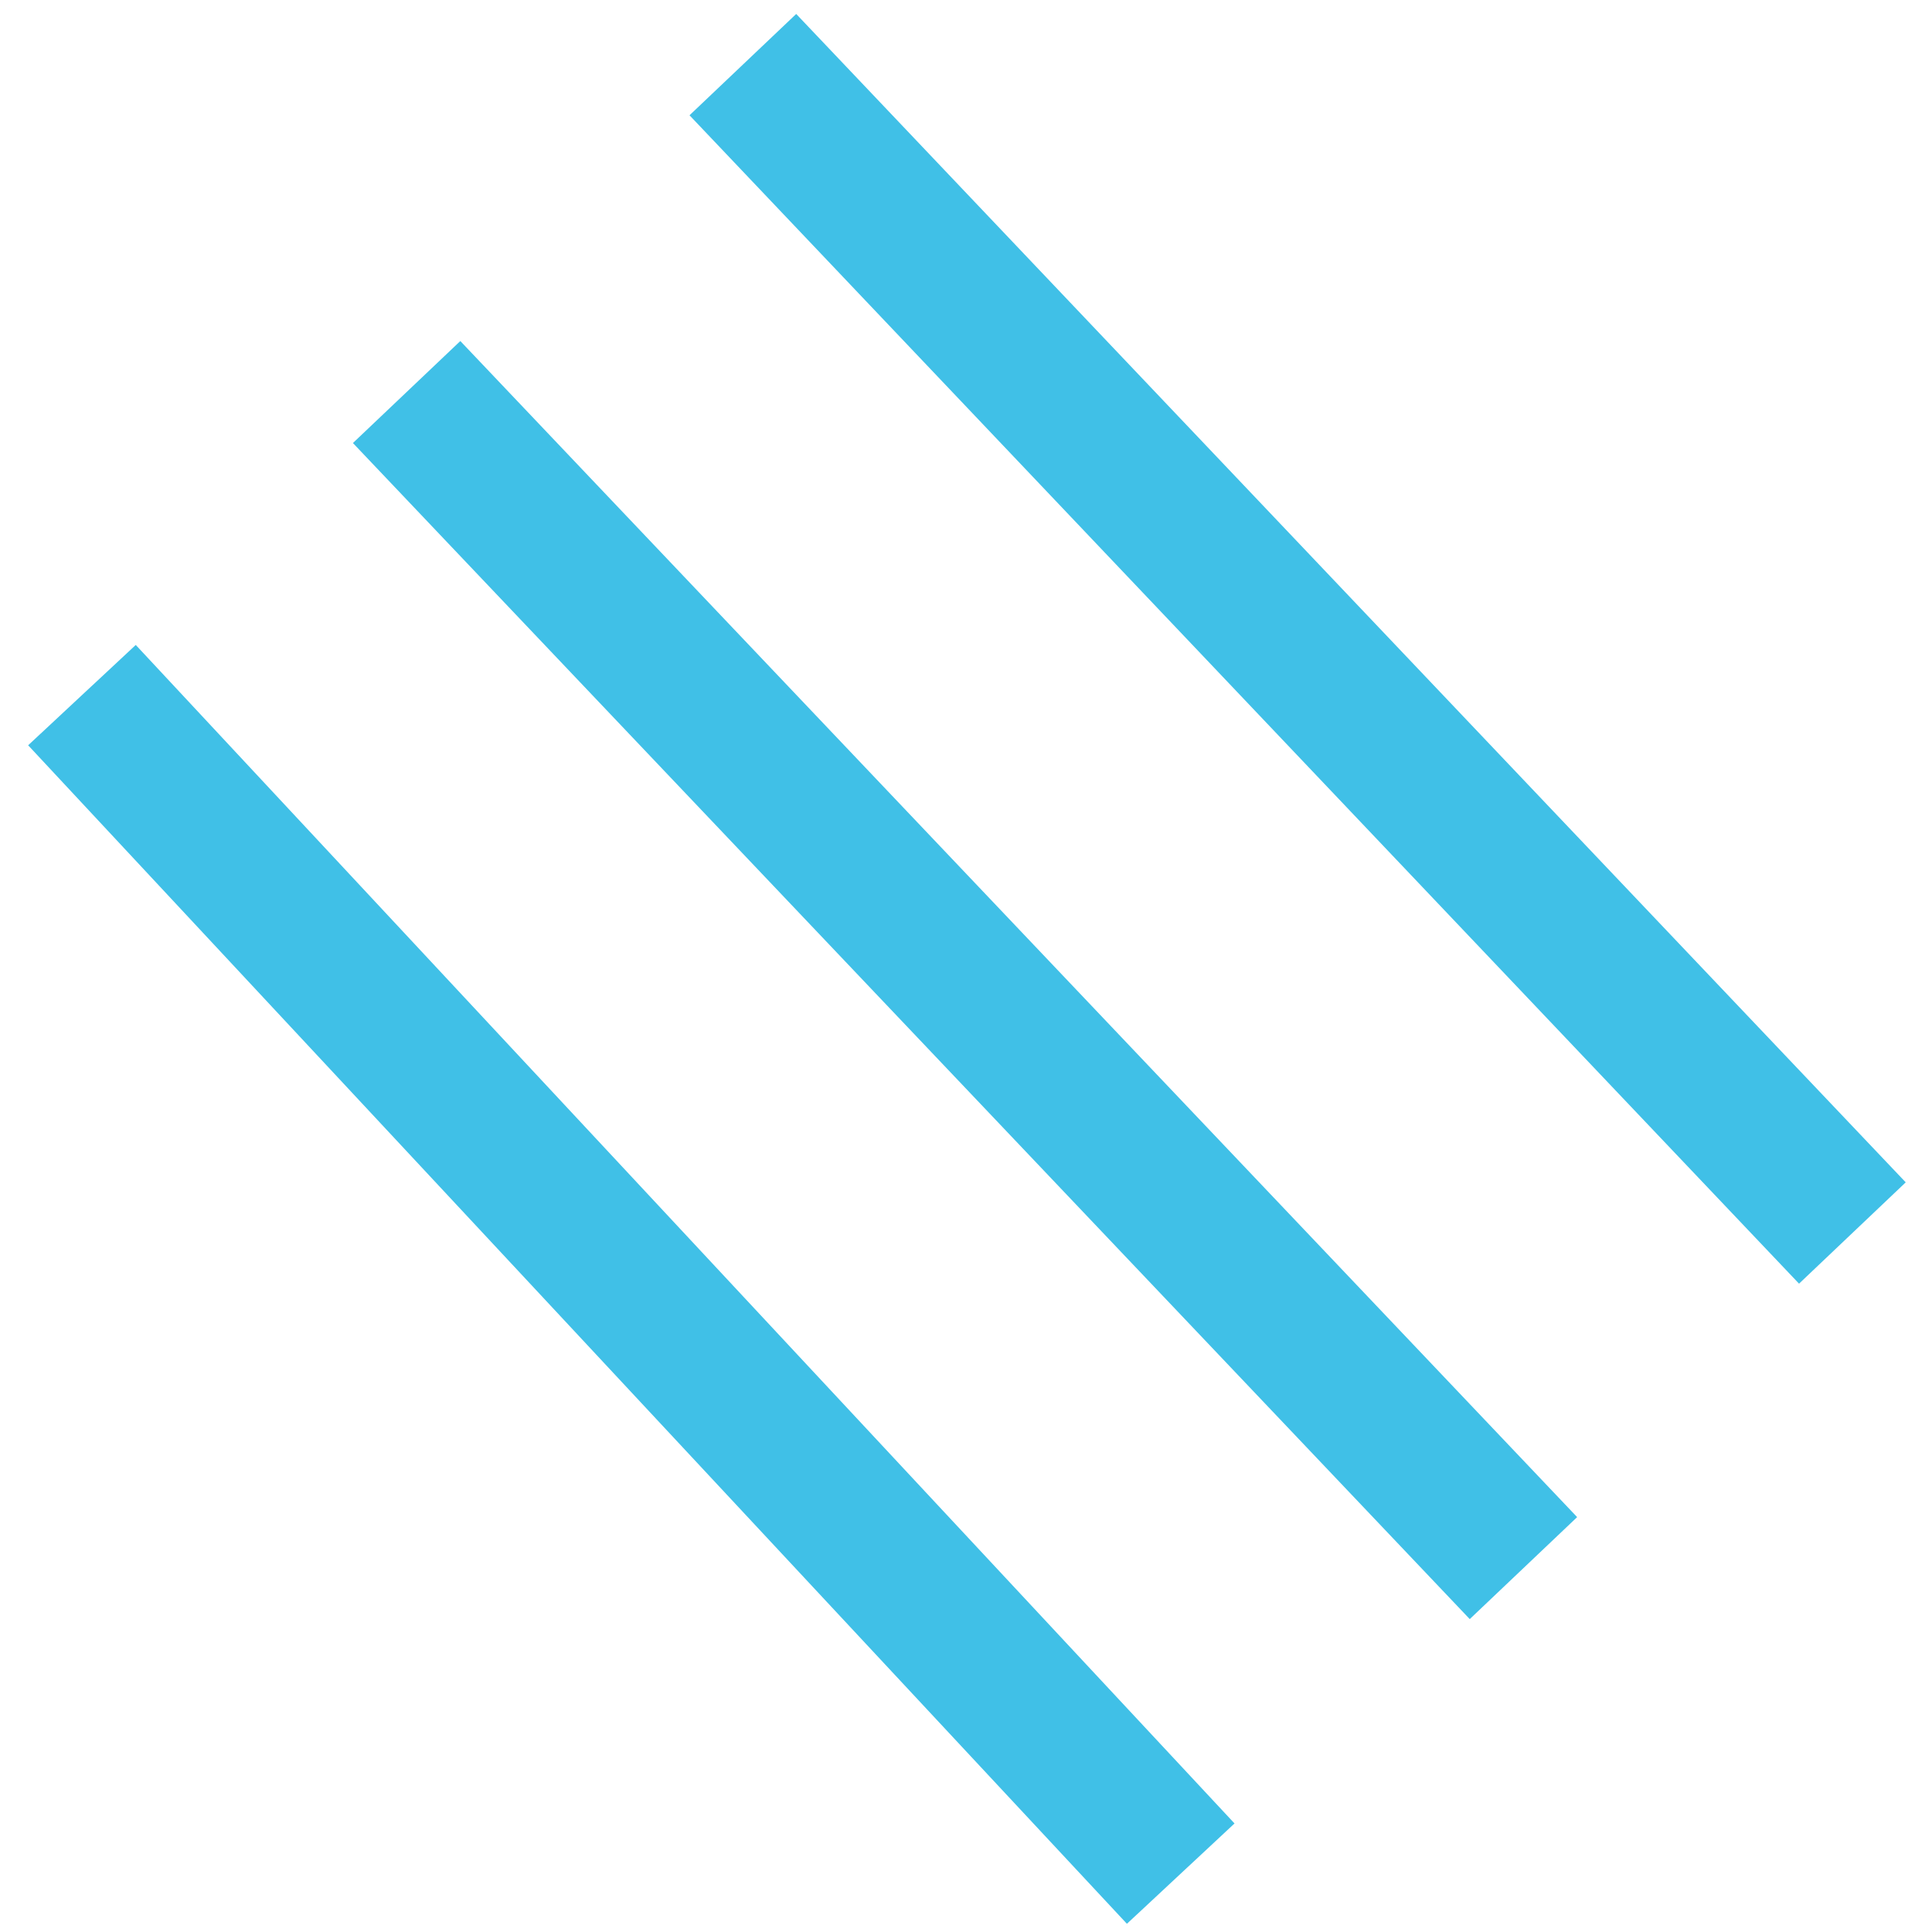
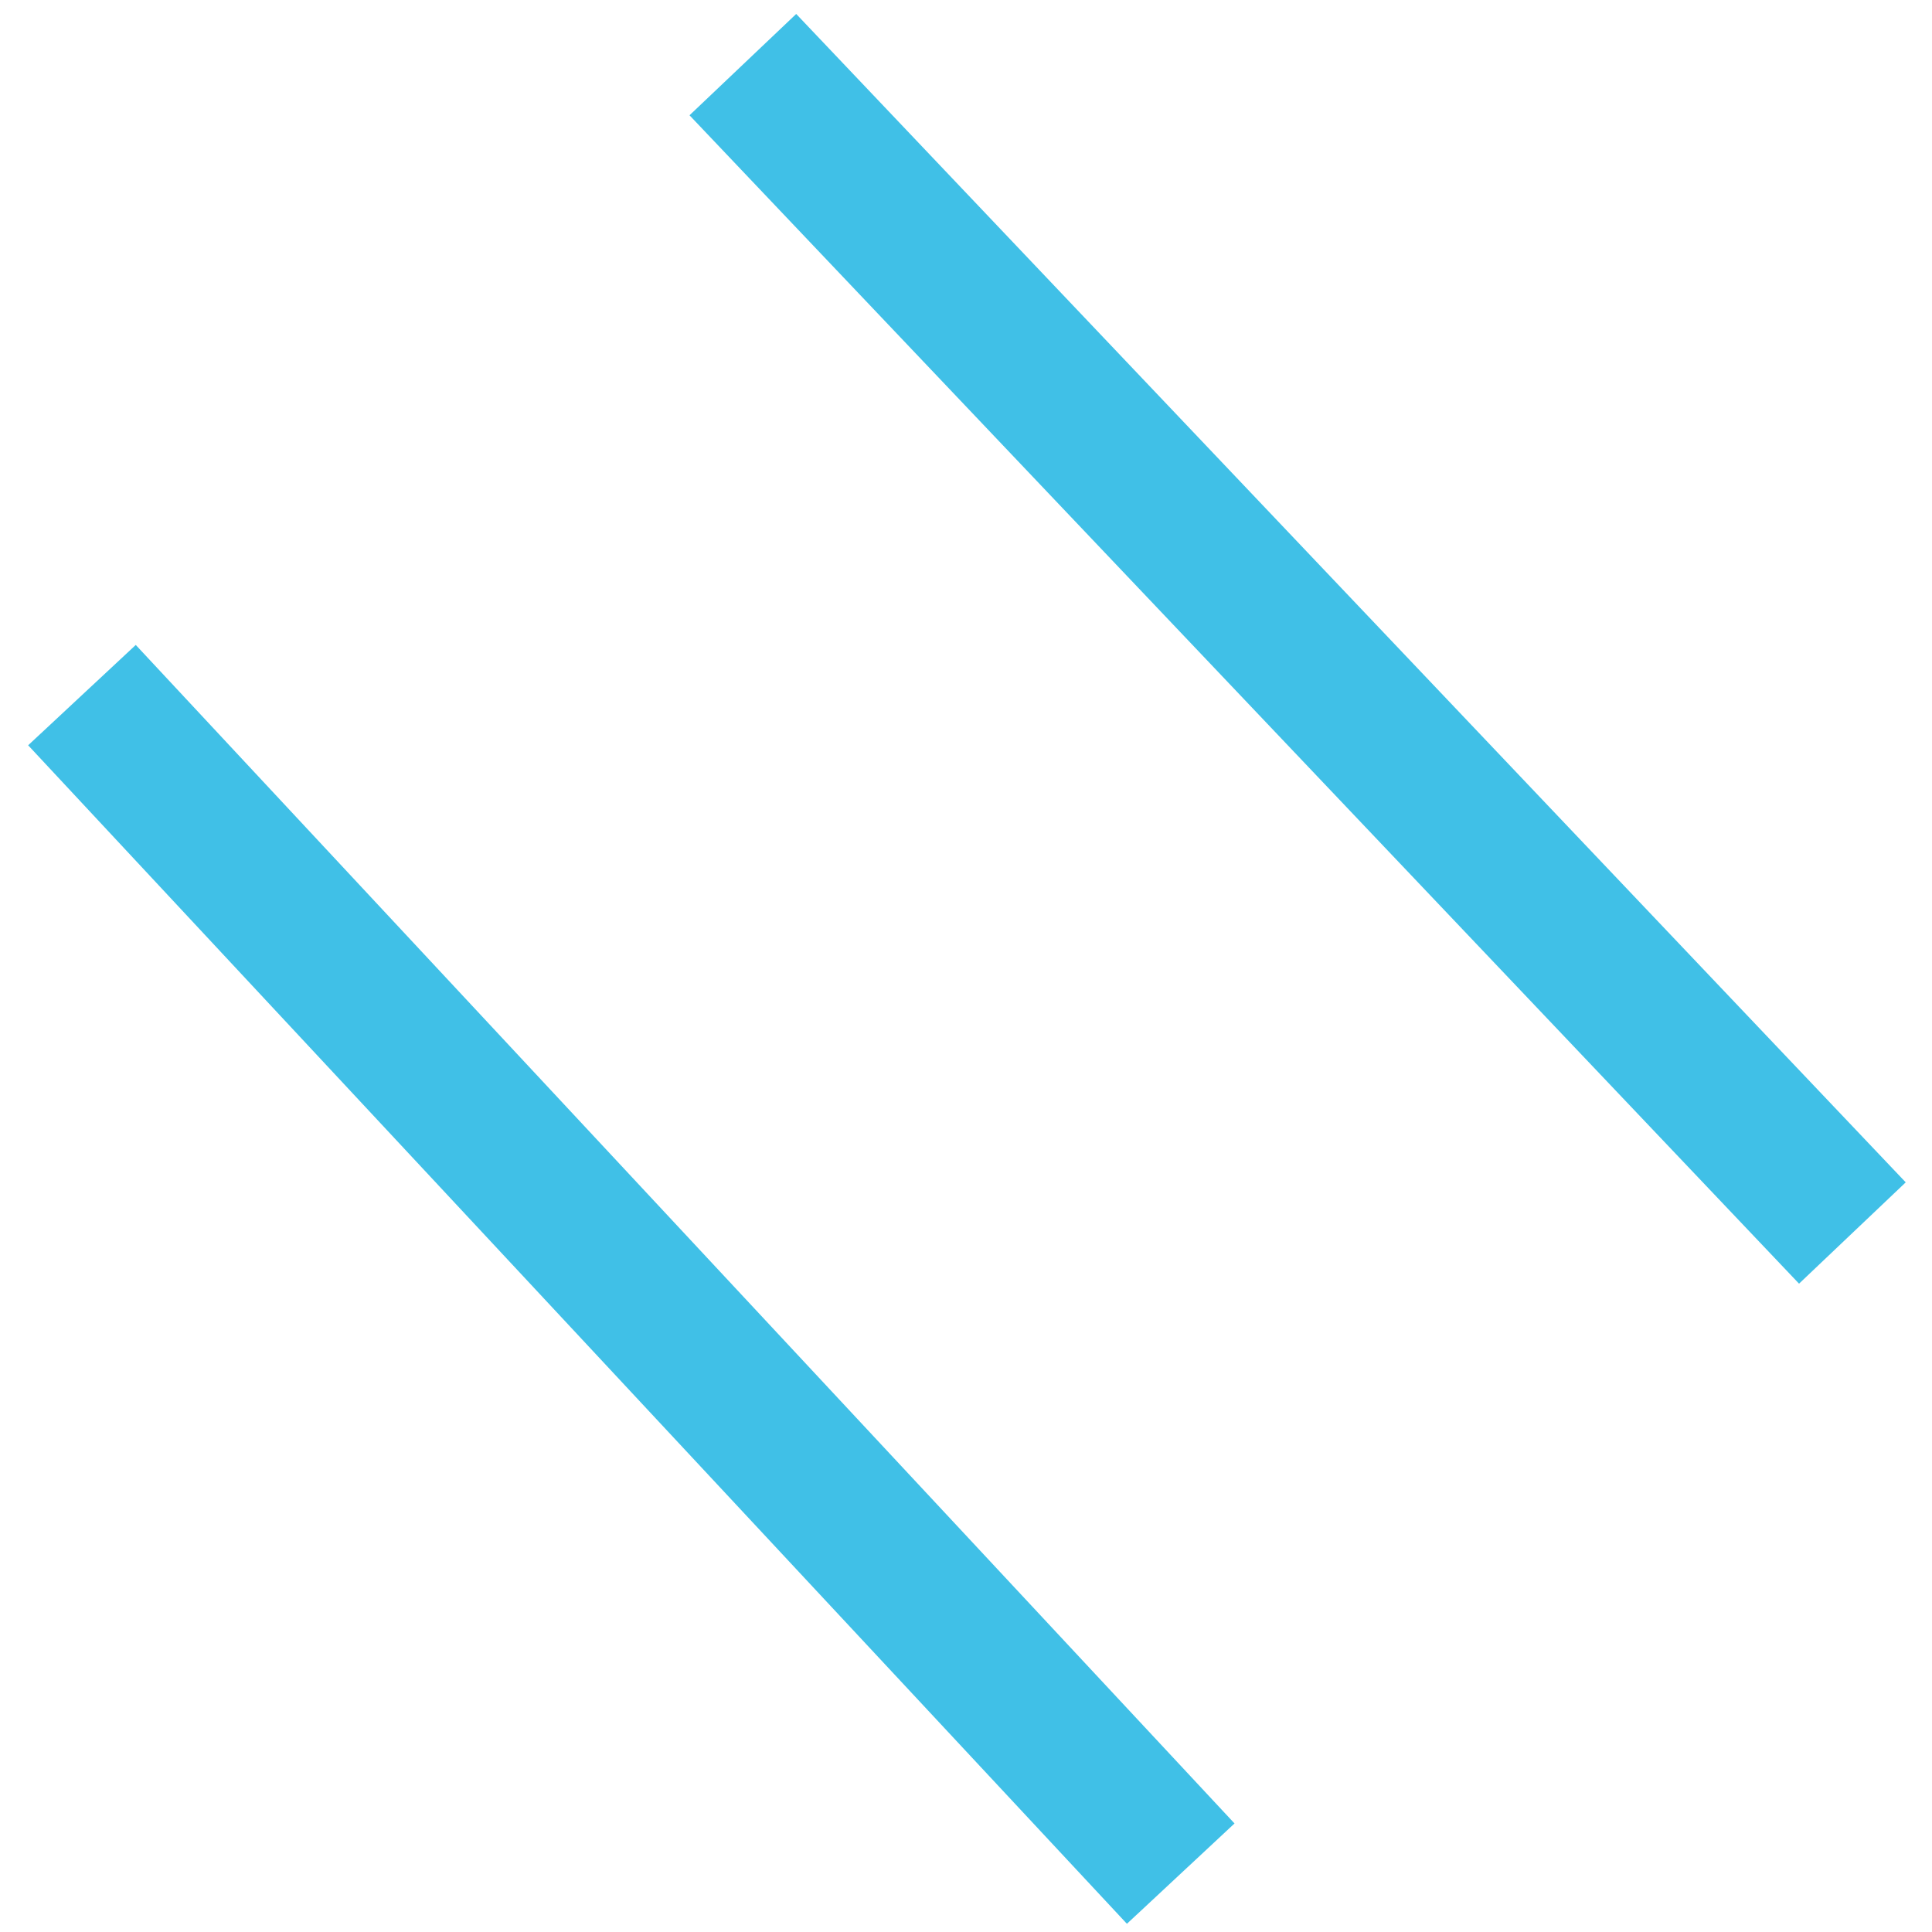
<svg xmlns="http://www.w3.org/2000/svg" xmlns:ns1="http://sodipodi.sourceforge.net/DTD/sodipodi-0.dtd" xmlns:ns2="http://www.inkscape.org/namespaces/inkscape" version="1.1" id="Layer_1" x="0px" y="0px" viewBox="0 0 348.1 348.1" style="enable-background:new 0 0 348.1 348.1;" xml:space="preserve" ns1:docname="passmark.svg" ns2:export-filename="/home/dismine/CAD/Valentina_0.5.x/valentina/src/libs/vmisc/share/resources/icon/32x32/passmark.png" ns2:export-xdpi="8.8250504" ns2:export-ydpi="8.8250504" ns2:version="0.92.1 unknown">
  <defs id="defs41" />
  <ns1:namedview pagecolor="#ffffff" bordercolor="#666666" borderopacity="1" objecttolerance="10" gridtolerance="10" guidetolerance="10" ns2:pageopacity="0" ns2:pageshadow="2" ns2:window-width="1500" ns2:window-height="941" id="namedview39" showgrid="false" ns2:zoom="0.95878884" ns2:cx="309.49411" ns2:cy="242.53486" ns2:window-x="160" ns2:window-y="34" ns2:window-maximized="0" ns2:current-layer="Layer_1" />
  <g id="g8" />
  <g id="g10" />
  <g id="g12" />
  <g id="g14" />
  <g id="g16" />
  <g id="g18" />
  <g id="g20" />
  <g id="g22" />
  <g id="g24" />
  <g id="g26" />
  <g id="g28" />
  <g id="g30" />
  <g id="g32" />
  <g id="g34" />
  <g id="g36" />
  <path style="fill:#40c0e7;fill-opacity:1;fill-rule:evenodd;stroke:#40c0e7;stroke-width:26.509;stroke-linecap:butt;stroke-linejoin:miter;stroke-miterlimit:4;stroke-dasharray:none;stroke-opacity:1" d="M 14.766,125.243 212.738,337.582" id="path4499-6" ns2:connector-curvature="0" />
-   <path style="fill:#1e1b0f;fill-opacity:1;fill-rule:evenodd;stroke:#40c0e7;stroke-width:26.684;stroke-linecap:butt;stroke-linejoin:miter;stroke-miterlimit:4;stroke-dasharray:none;stroke-opacity:1" d="M 73.263,70.635 274.489,282.535" id="path4499-6-7" ns2:connector-curvature="0" />
  <path style="fill:#1e1b0f;fill-opacity:1;fill-rule:evenodd;stroke:#40c0e7;stroke-width:26.509;stroke-linecap:butt;stroke-linejoin:miter;stroke-miterlimit:4;stroke-dasharray:none;stroke-opacity:1" d="M 133.845,11.643 333.755,222.158" id="path4499-6-5" ns2:connector-curvature="0" />
</svg>